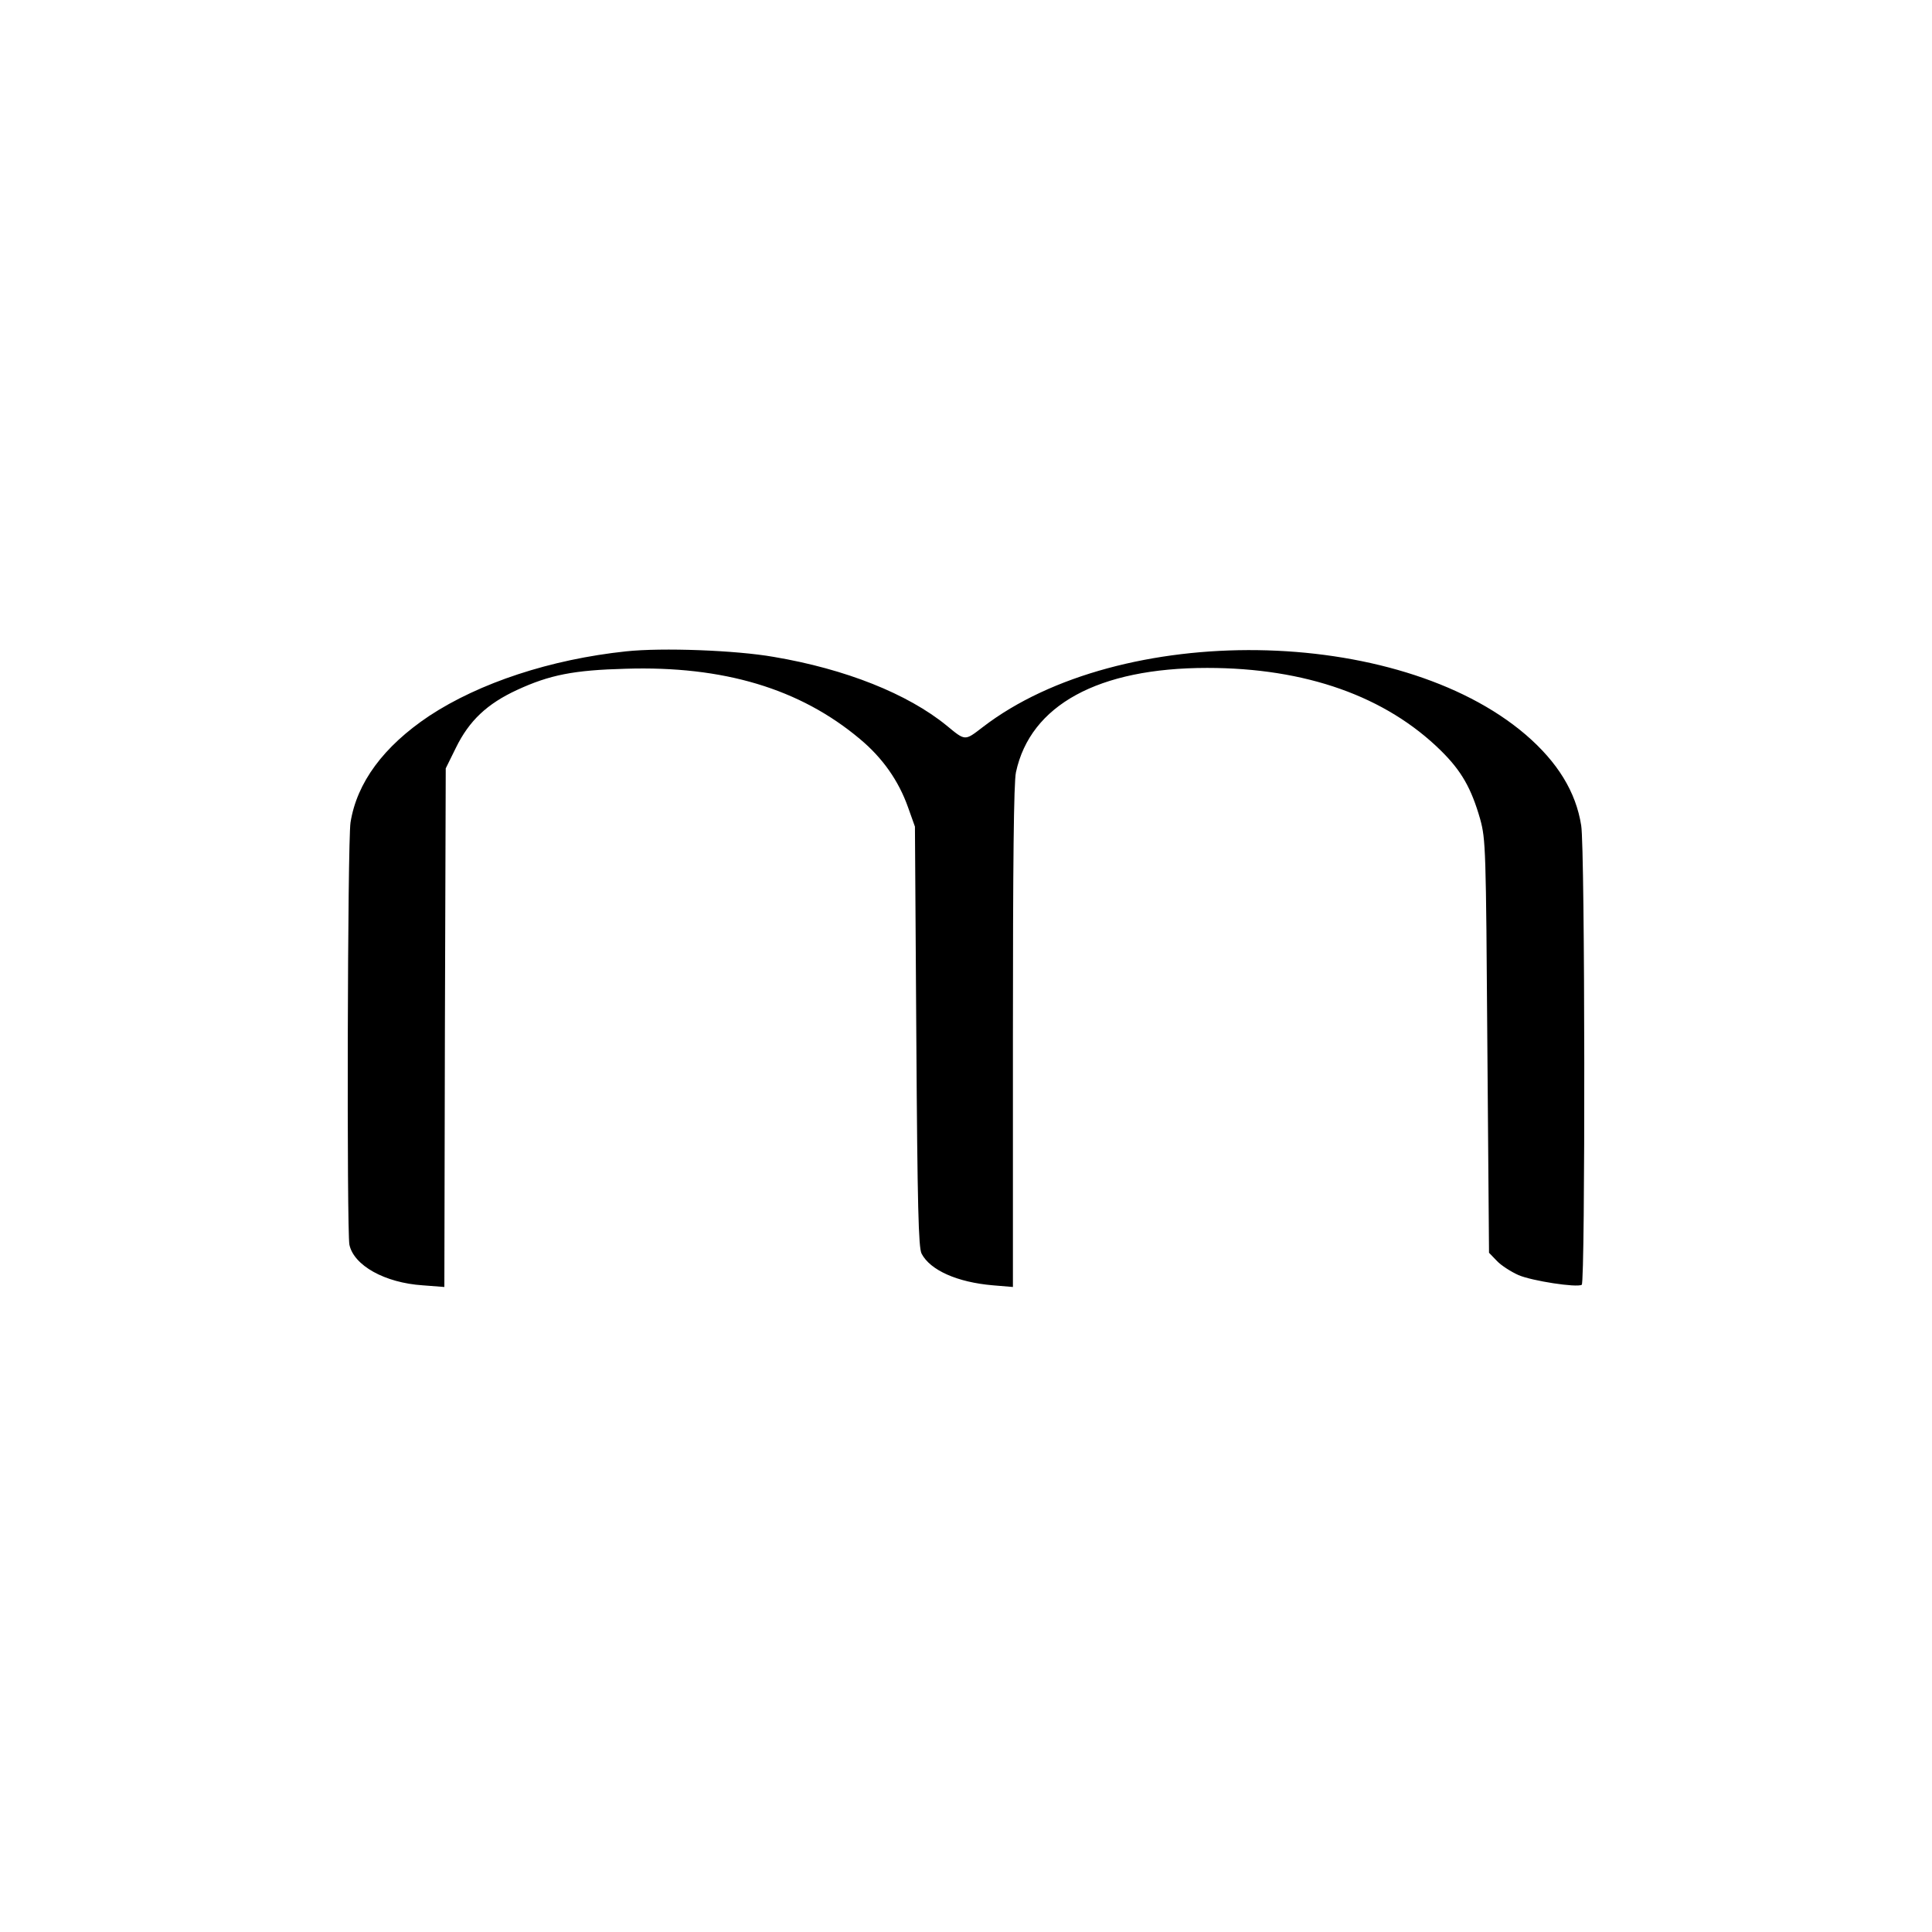
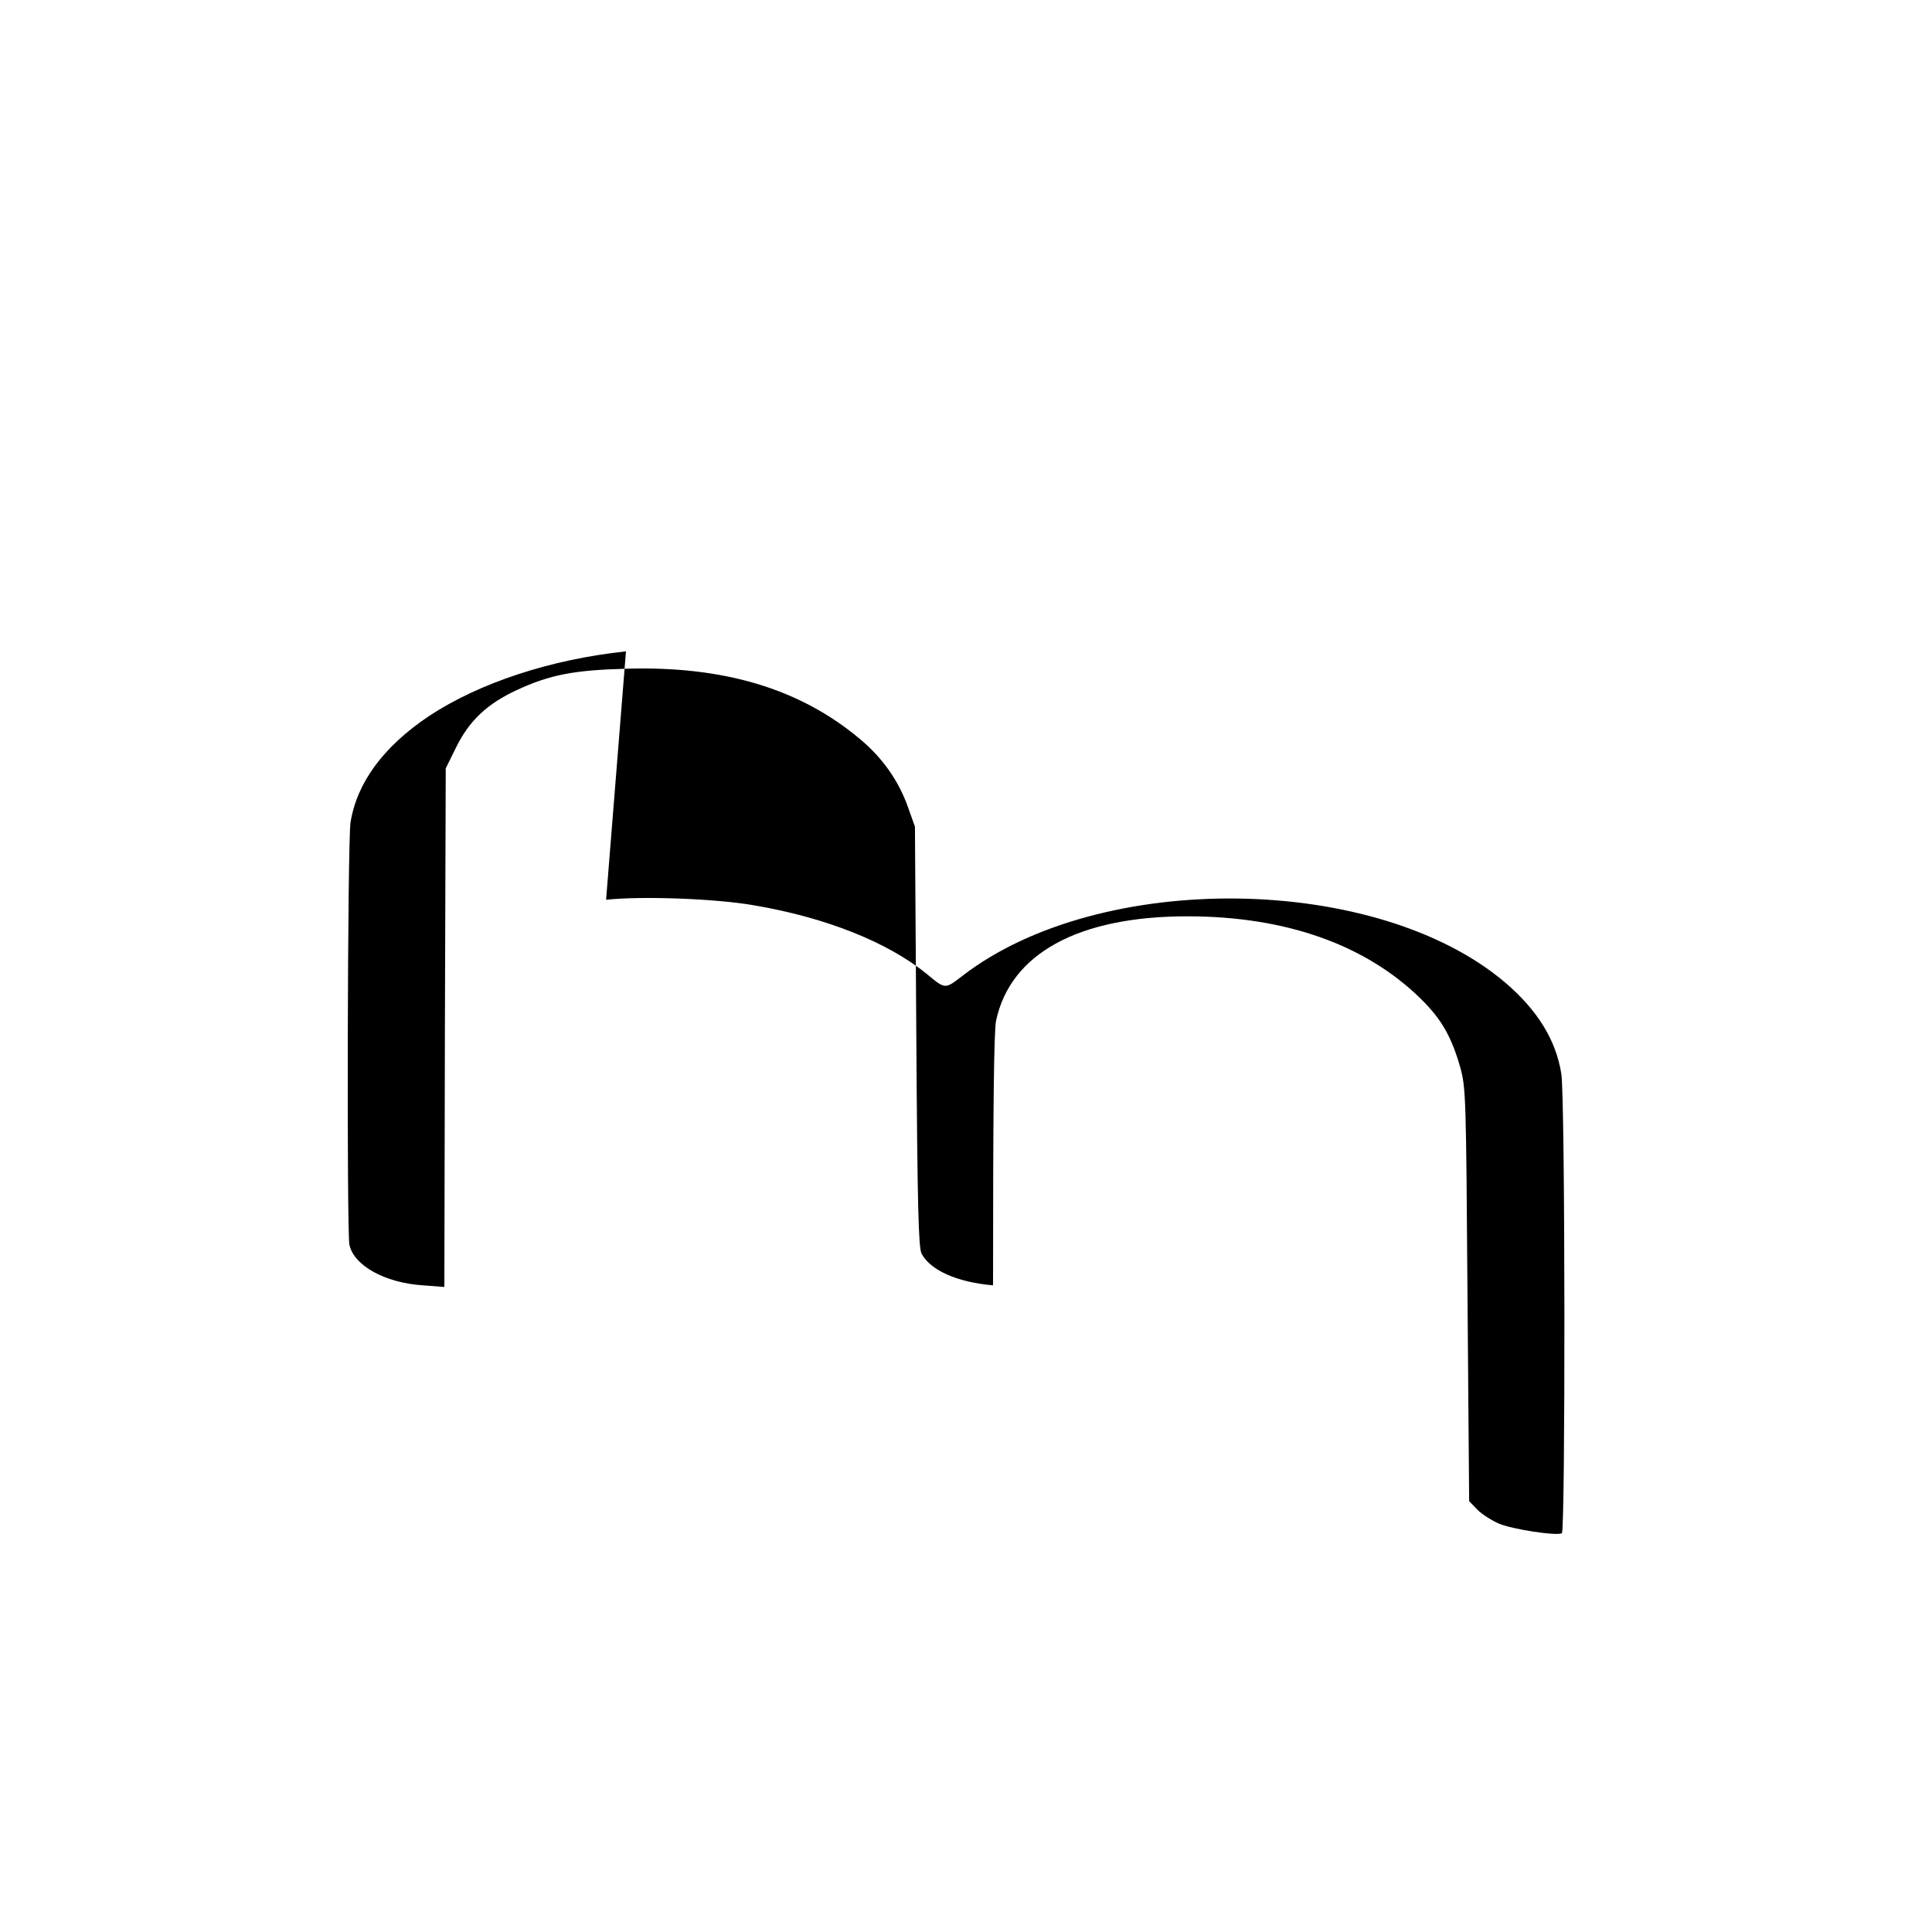
<svg xmlns="http://www.w3.org/2000/svg" version="1.0" width="700pt" height="700pt" viewBox="0 0 700 700" preserveAspectRatio="xMidYMid meet">
  <g transform="translate(0,700) scale(0.1,-0.1)" fill="#000000" stroke="none">
-     <path d="M2268 4640 c-273 -29 -531 -114 -713 -234 -166 -111 -262 -242 -285 -386 -11 -71 -14 -1476 -4 -1530 16 -75 128 -138 266 -147 l78 -6 2 940 3 939 37 75 c48 98 113 159 221 209 119 55 206 72 394 77 354 11 631 -72 848 -254 83 -69 141 -152 175 -248 l25 -70 5 -760 c4 -623 8 -765 19 -787 31 -60 129 -104 259 -115 l72 -6 0 906 c0 632 3 922 11 959 52 243 298 378 693 378 357 0 647 -103 847 -300 74 -73 110 -136 142 -248 20 -74 21 -102 26 -824 l6 -747 29 -30 c15 -16 51 -39 78 -51 49 -21 211 -46 229 -35 13 9 12 1582 -2 1664 -19 122 -86 230 -201 329 -464 397 -1469 411 -1968 27 -65 -50 -62 -50 -130 6 -141 115 -366 205 -627 249 -137 24 -403 34 -535 20z" />
+     <path d="M2268 4640 c-273 -29 -531 -114 -713 -234 -166 -111 -262 -242 -285 -386 -11 -71 -14 -1476 -4 -1530 16 -75 128 -138 266 -147 l78 -6 2 940 3 939 37 75 c48 98 113 159 221 209 119 55 206 72 394 77 354 11 631 -72 848 -254 83 -69 141 -152 175 -248 l25 -70 5 -760 c4 -623 8 -765 19 -787 31 -60 129 -104 259 -115 c0 632 3 922 11 959 52 243 298 378 693 378 357 0 647 -103 847 -300 74 -73 110 -136 142 -248 20 -74 21 -102 26 -824 l6 -747 29 -30 c15 -16 51 -39 78 -51 49 -21 211 -46 229 -35 13 9 12 1582 -2 1664 -19 122 -86 230 -201 329 -464 397 -1469 411 -1968 27 -65 -50 -62 -50 -130 6 -141 115 -366 205 -627 249 -137 24 -403 34 -535 20z" />
  </g>
</svg>